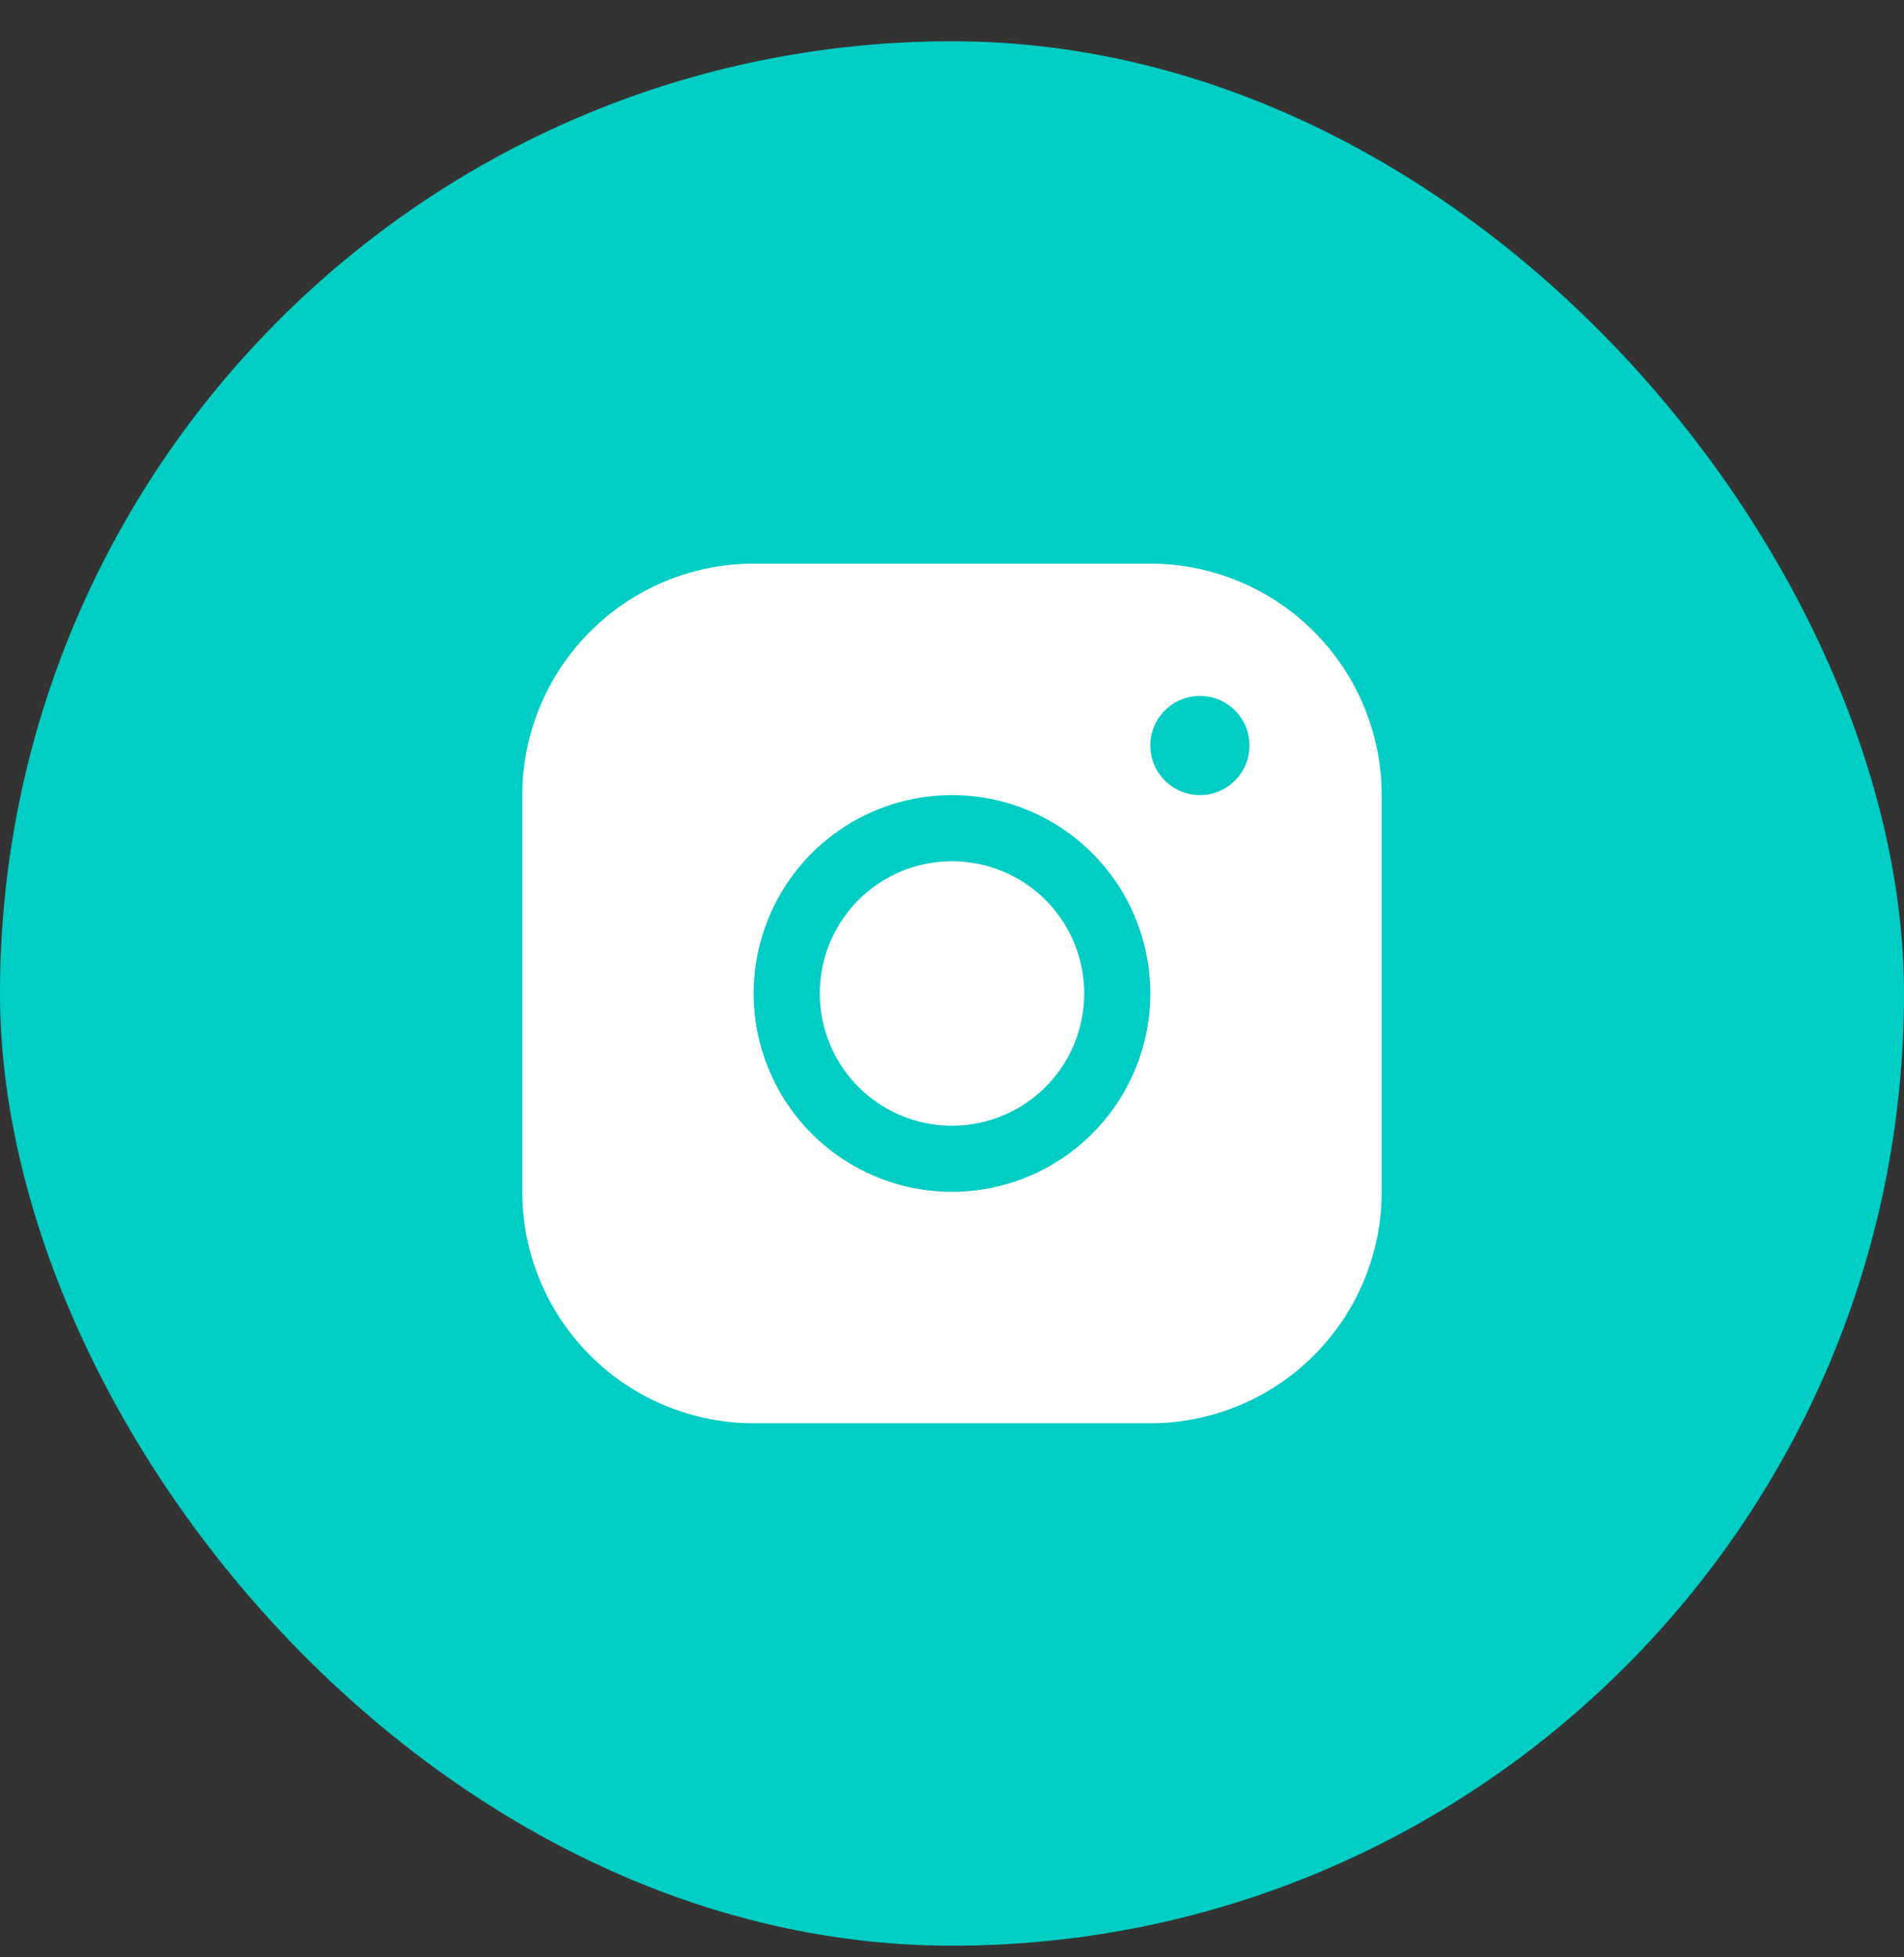
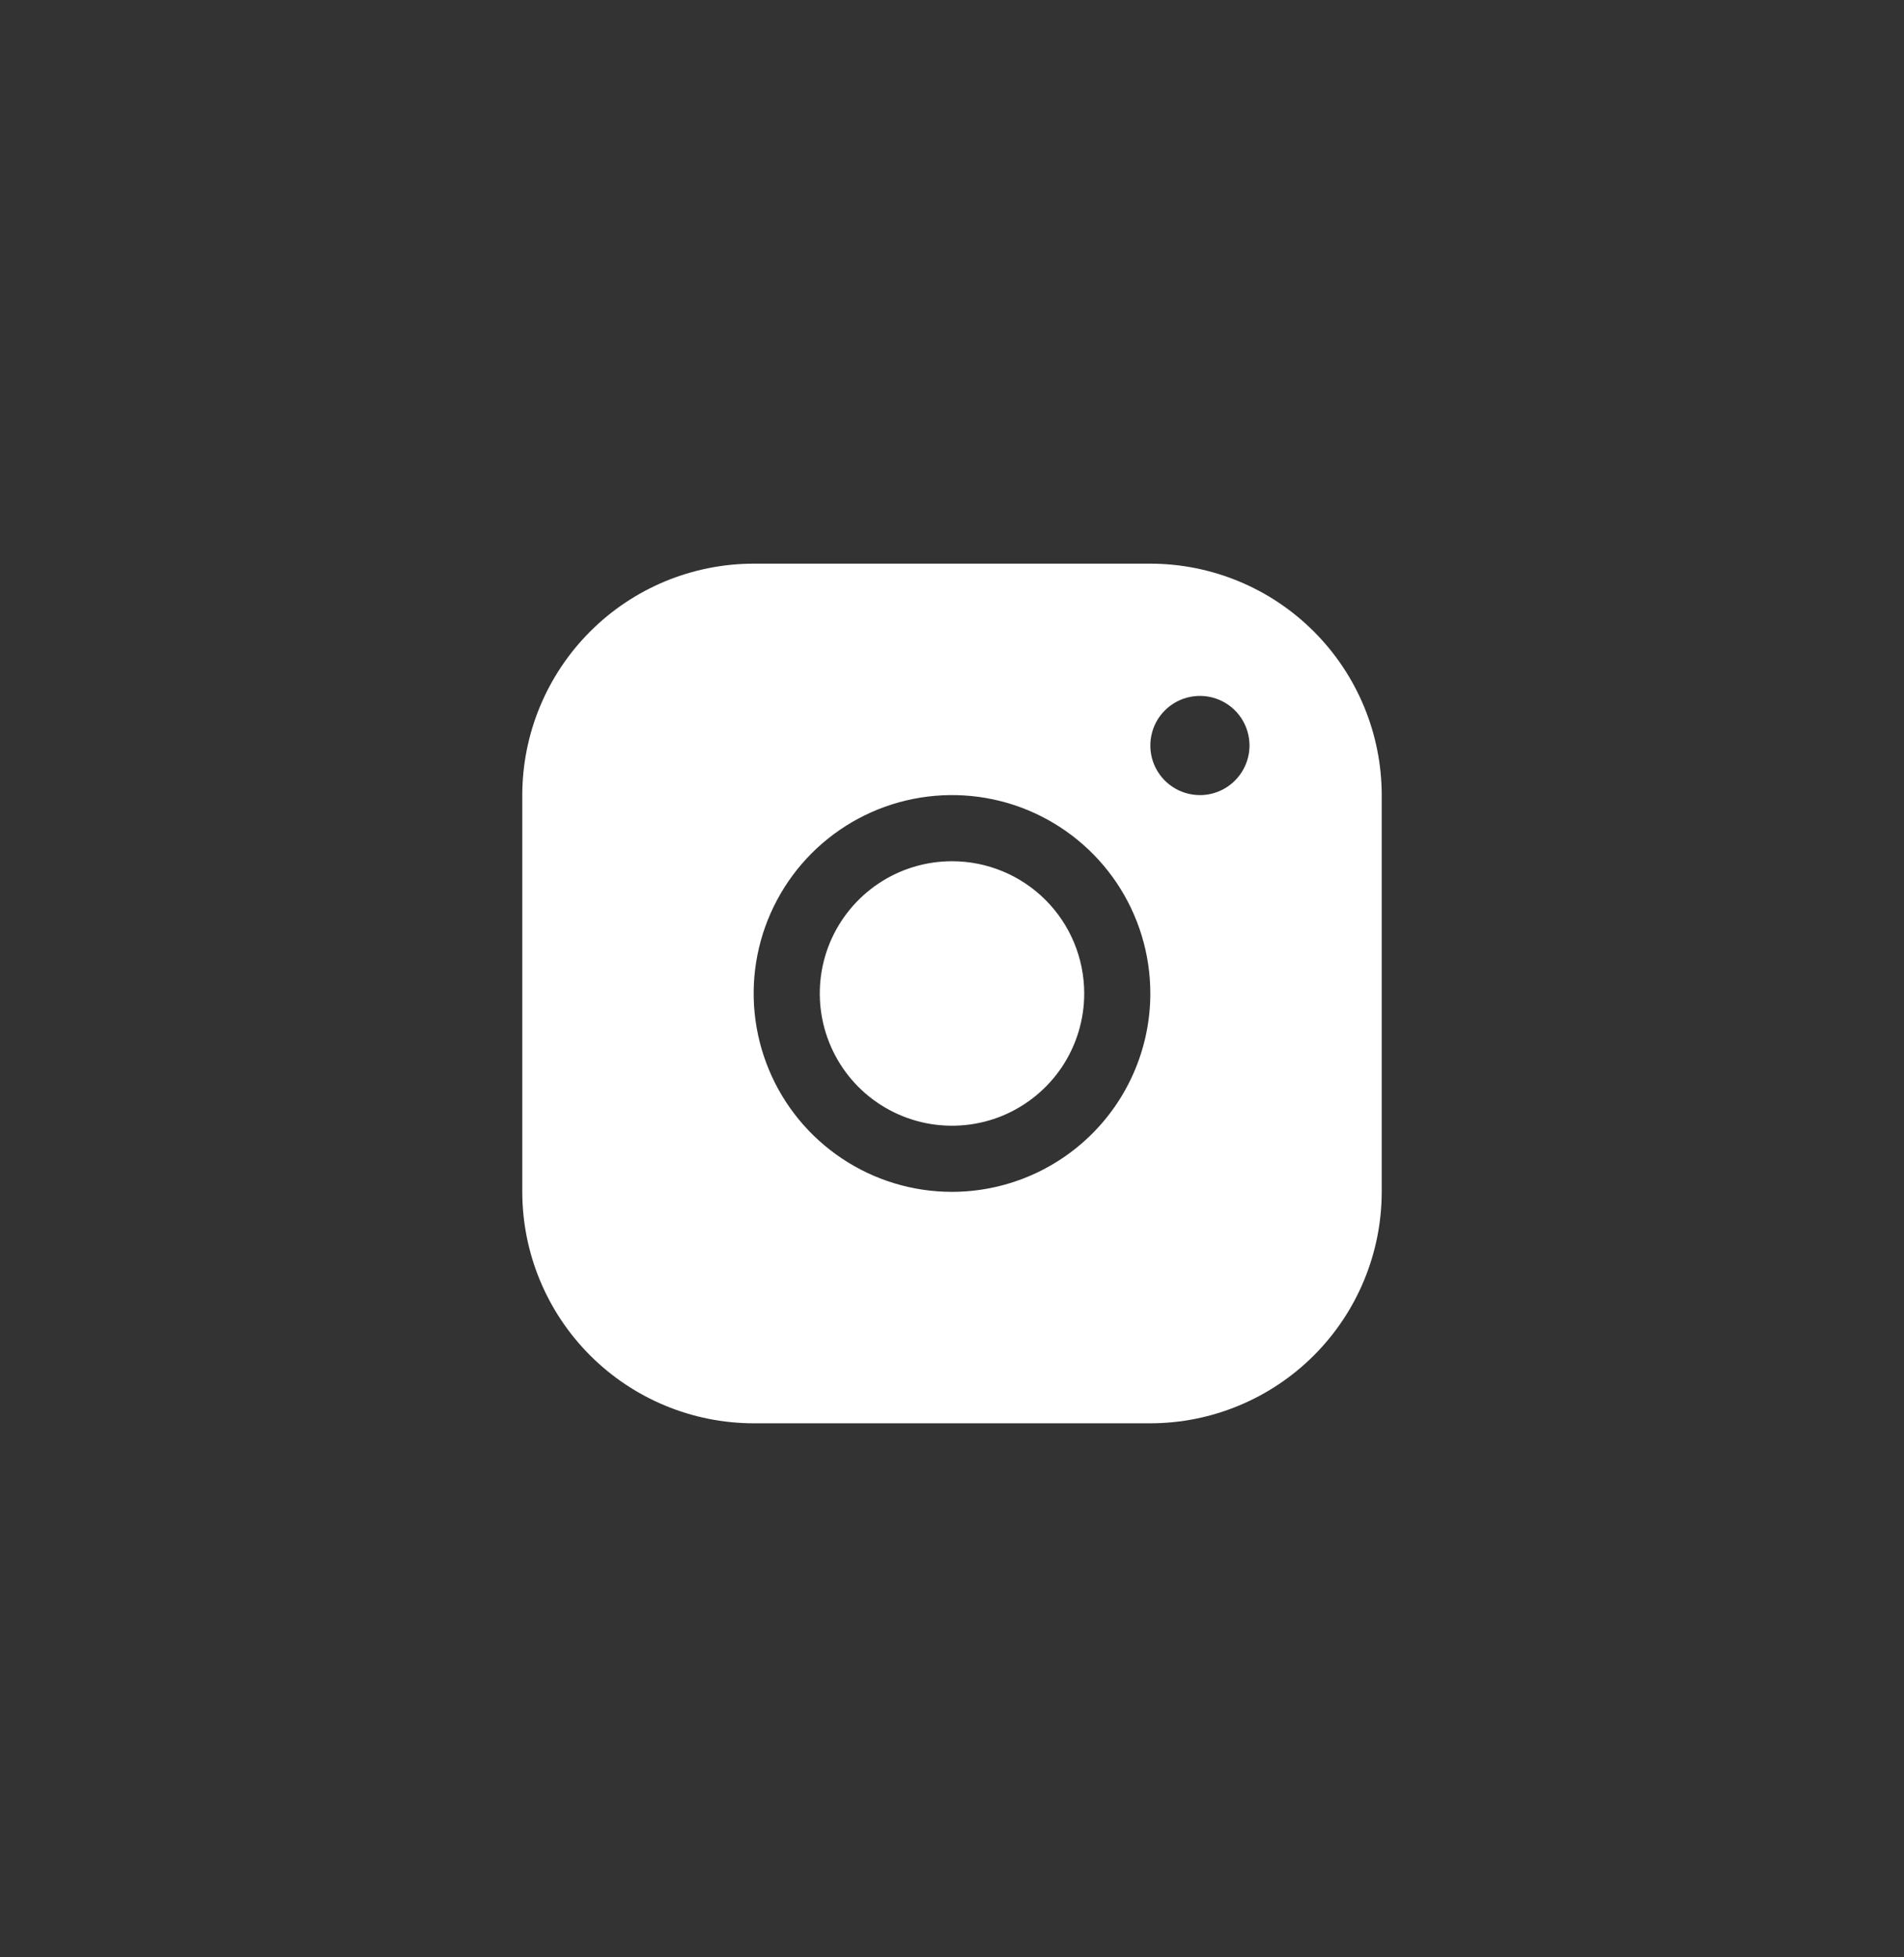
<svg xmlns="http://www.w3.org/2000/svg" width="36" height="37" viewBox="0 0 36 37" fill="none">
  <rect x="0" y="0" width="36" height="37" fill="#333333" stroke="none" />
-   <rect y="0.78" width="36" height="36" rx="18" fill="#00CDC4" />
  <path d="M21.75 10.655H14.25C13.09 10.656 11.978 11.117 11.158 11.938C10.338 12.758 9.876 13.87 9.875 15.03V22.53C9.876 23.69 10.338 24.802 11.158 25.622C11.978 26.442 13.09 26.904 14.25 26.905H21.75C22.91 26.904 24.022 26.442 24.842 25.622C25.662 24.802 26.124 23.69 26.125 22.53V15.03C26.124 13.87 25.662 12.758 24.842 11.938C24.022 11.117 22.91 10.656 21.75 10.655ZM18 22.53C17.258 22.53 16.533 22.31 15.917 21.898C15.3 21.486 14.819 20.9 14.536 20.215C14.252 19.53 14.177 18.776 14.322 18.048C14.467 17.321 14.824 16.653 15.348 16.128C15.873 15.604 16.541 15.246 17.268 15.102C17.996 14.957 18.75 15.031 19.435 15.315C20.12 15.599 20.706 16.08 21.118 16.696C21.53 17.313 21.75 18.038 21.75 18.78C21.749 19.774 21.354 20.727 20.651 21.43C19.948 22.133 18.994 22.529 18 22.53ZM22.688 15.03C22.502 15.03 22.321 14.975 22.167 14.872C22.012 14.769 21.892 14.622 21.821 14.451C21.75 14.28 21.732 14.091 21.768 13.909C21.804 13.727 21.893 13.56 22.025 13.429C22.156 13.298 22.323 13.209 22.505 13.173C22.686 13.137 22.875 13.155 23.046 13.226C23.218 13.297 23.364 13.417 23.467 13.571C23.57 13.726 23.625 13.907 23.625 14.092C23.625 14.341 23.526 14.579 23.35 14.755C23.175 14.931 22.936 15.03 22.688 15.03ZM20.5 18.78C20.5 19.274 20.353 19.758 20.079 20.169C19.804 20.58 19.413 20.9 18.957 21.09C18.5 21.279 17.997 21.328 17.512 21.232C17.027 21.135 16.582 20.897 16.232 20.548C15.883 20.198 15.645 19.753 15.548 19.267C15.452 18.783 15.501 18.28 15.69 17.823C15.88 17.366 16.2 16.976 16.611 16.701C17.022 16.426 17.506 16.28 18 16.28C18.663 16.28 19.299 16.543 19.768 17.012C20.237 17.481 20.5 18.117 20.5 18.78Z" fill="white" />
</svg>